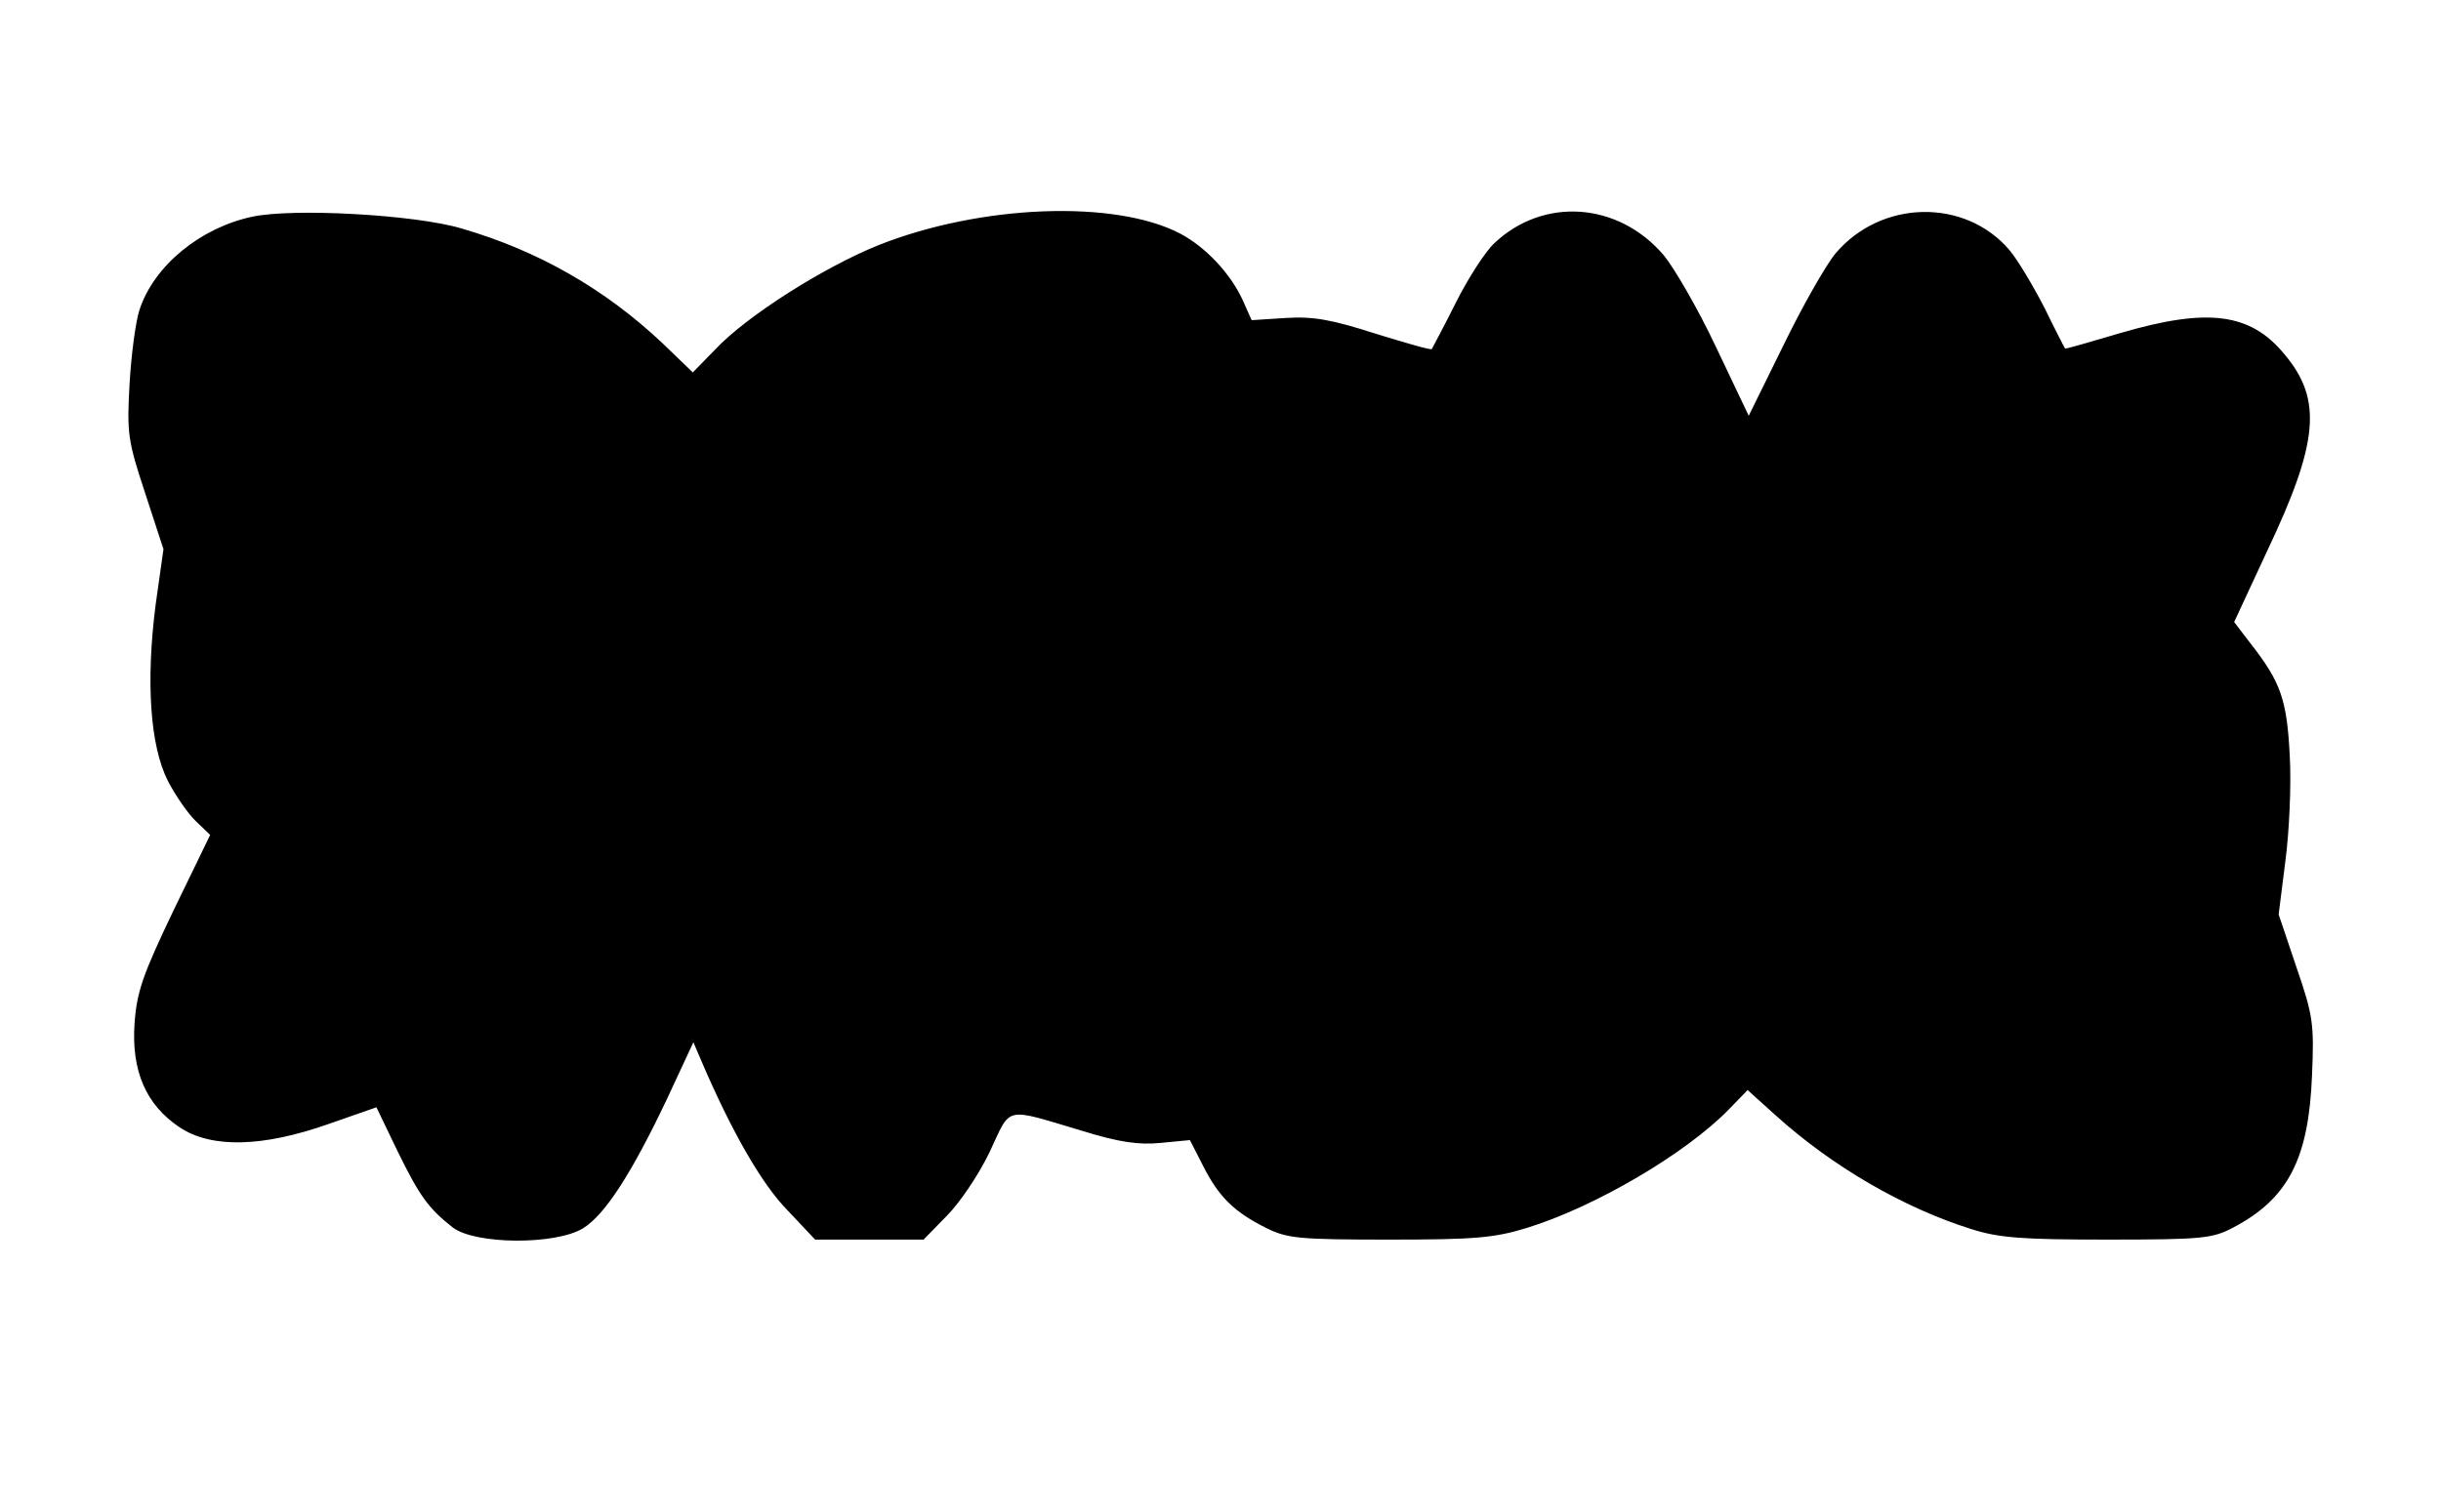
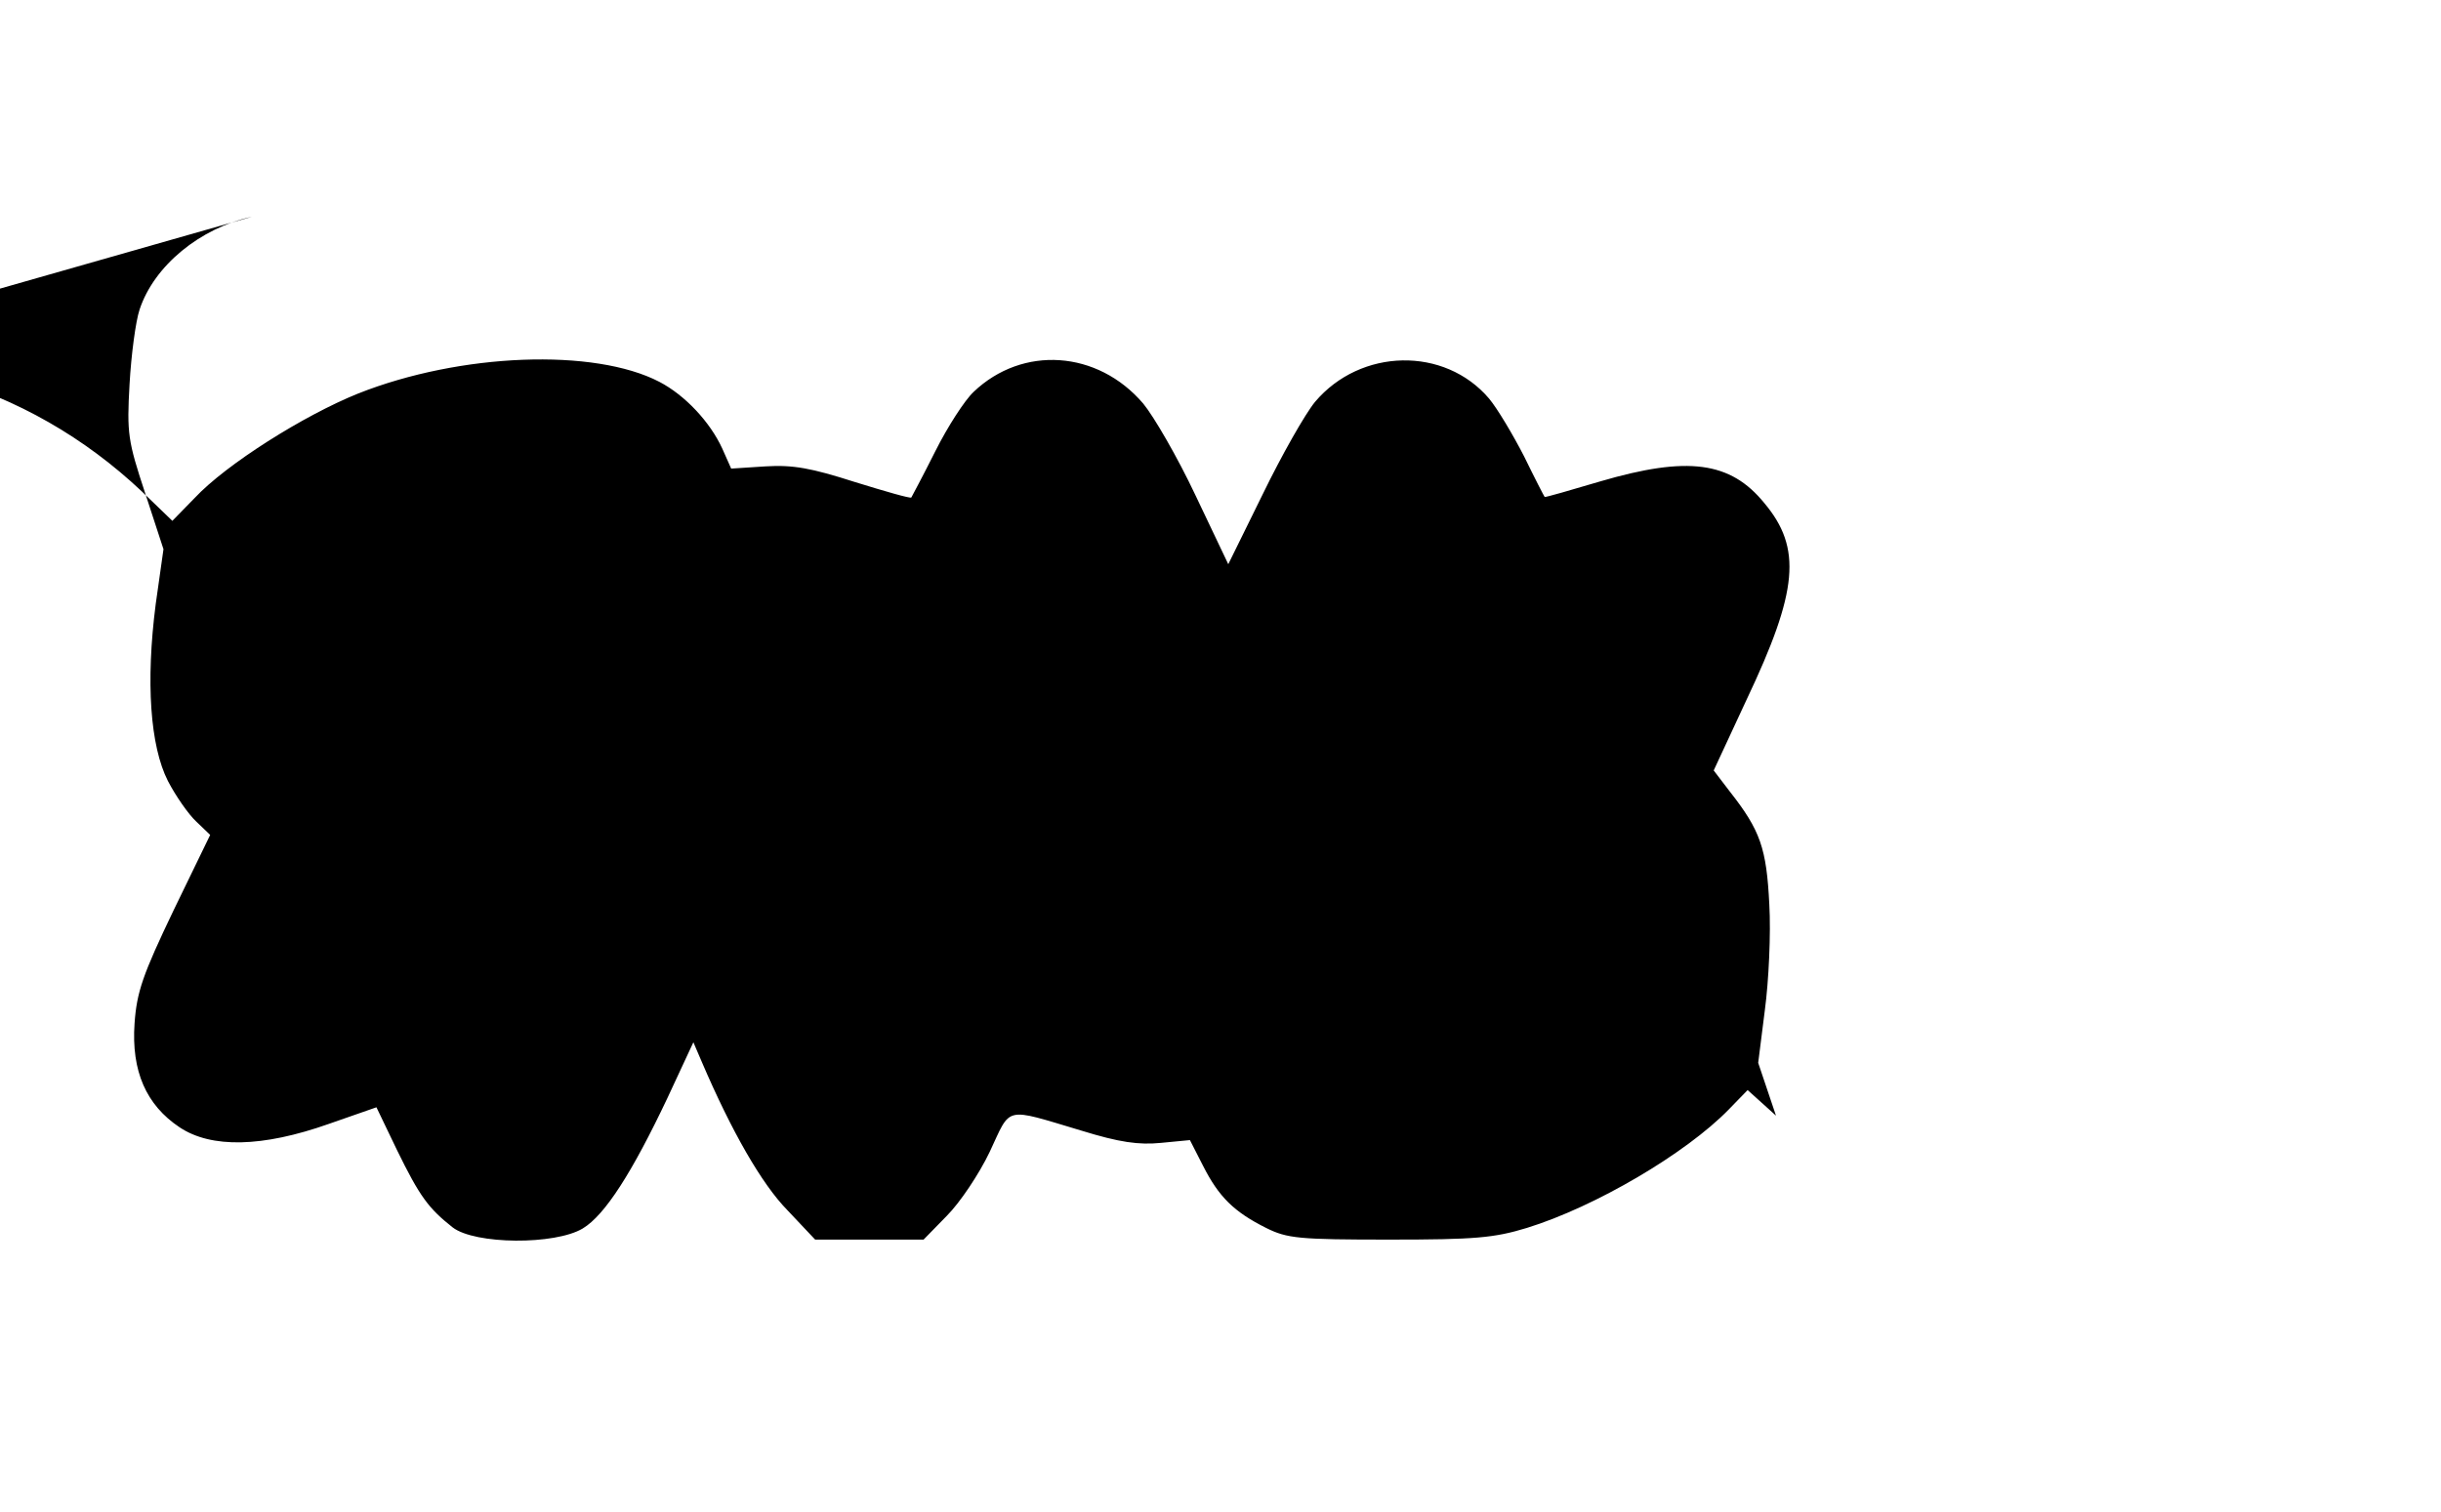
<svg xmlns="http://www.w3.org/2000/svg" version="1.0" width="439pt" height="272pt" viewBox="0 0 439 272" preserveAspectRatio="xMidYMid meet">
  <g transform="translate(0,272) scale(0.1,-0.1)" fill="#000000" stroke="none">
-     <path d="M453 2330 c-93 -20 -176 -88 -202 -167 -7 -21 -15 -81 -18 -134 -5 -89 -3 -102 28 -196 l33 -101 -14 -99 c-18 -140 -10 -255 22 -318 14 -27 37 -60 51 -73 l25 -24 -66 -136 c-55 -115 -66 -146 -70 -203 -6 -86 21 -147 81 -187 57 -38 149 -36 268 6 l86 30 37 -77 c41 -84 57 -105 100 -139 40 -31 184 -32 234 -2 40 24 89 101 152 234 l47 101 15 -35 c54 -126 108 -220 154 -267 l50 -53 97 0 98 0 42 43 c23 23 58 75 77 115 39 83 24 80 165 38 68 -21 103 -26 143 -22 l52 5 24 -47 c28 -55 55 -82 113 -111 38 -19 59 -21 222 -21 154 0 188 3 247 21 123 38 286 134 363 213 l34 35 51 -46 c102 -92 230 -166 351 -204 50 -16 92 -19 245 -19 169 0 189 2 225 21 100 52 137 124 143 274 4 93 2 108 -28 195 l-32 95 12 95 c7 52 11 138 8 190 -5 101 -16 133 -71 203 l-29 38 59 127 c93 196 100 273 32 354 -61 75 -138 85 -295 39 -54 -16 -99 -29 -100 -28 -1 1 -18 34 -37 73 -20 39 -48 86 -63 104 -80 94 -231 91 -313 -6 -18 -22 -60 -96 -94 -166 l-62 -126 -59 124 c-32 68 -75 142 -94 165 -82 96 -217 105 -305 21 -16 -15 -47 -63 -69 -107 -22 -44 -42 -81 -43 -83 -2 -2 -47 11 -102 28 -78 25 -111 31 -160 28 l-62 -4 -16 36 c-22 48 -67 96 -113 120 -117 61 -358 52 -542 -21 -97 -39 -237 -127 -294 -188 l-40 -41 -55 53 c-103 97 -223 166 -361 206 -84 25 -304 37 -377 21z" />
+     <path d="M453 2330 c-93 -20 -176 -88 -202 -167 -7 -21 -15 -81 -18 -134 -5 -89 -3 -102 28 -196 l33 -101 -14 -99 c-18 -140 -10 -255 22 -318 14 -27 37 -60 51 -73 l25 -24 -66 -136 c-55 -115 -66 -146 -70 -203 -6 -86 21 -147 81 -187 57 -38 149 -36 268 6 l86 30 37 -77 c41 -84 57 -105 100 -139 40 -31 184 -32 234 -2 40 24 89 101 152 234 l47 101 15 -35 c54 -126 108 -220 154 -267 l50 -53 97 0 98 0 42 43 c23 23 58 75 77 115 39 83 24 80 165 38 68 -21 103 -26 143 -22 l52 5 24 -47 c28 -55 55 -82 113 -111 38 -19 59 -21 222 -21 154 0 188 3 247 21 123 38 286 134 363 213 l34 35 51 -46 l-32 95 12 95 c7 52 11 138 8 190 -5 101 -16 133 -71 203 l-29 38 59 127 c93 196 100 273 32 354 -61 75 -138 85 -295 39 -54 -16 -99 -29 -100 -28 -1 1 -18 34 -37 73 -20 39 -48 86 -63 104 -80 94 -231 91 -313 -6 -18 -22 -60 -96 -94 -166 l-62 -126 -59 124 c-32 68 -75 142 -94 165 -82 96 -217 105 -305 21 -16 -15 -47 -63 -69 -107 -22 -44 -42 -81 -43 -83 -2 -2 -47 11 -102 28 -78 25 -111 31 -160 28 l-62 -4 -16 36 c-22 48 -67 96 -113 120 -117 61 -358 52 -542 -21 -97 -39 -237 -127 -294 -188 l-40 -41 -55 53 c-103 97 -223 166 -361 206 -84 25 -304 37 -377 21z" />
  </g>
</svg>